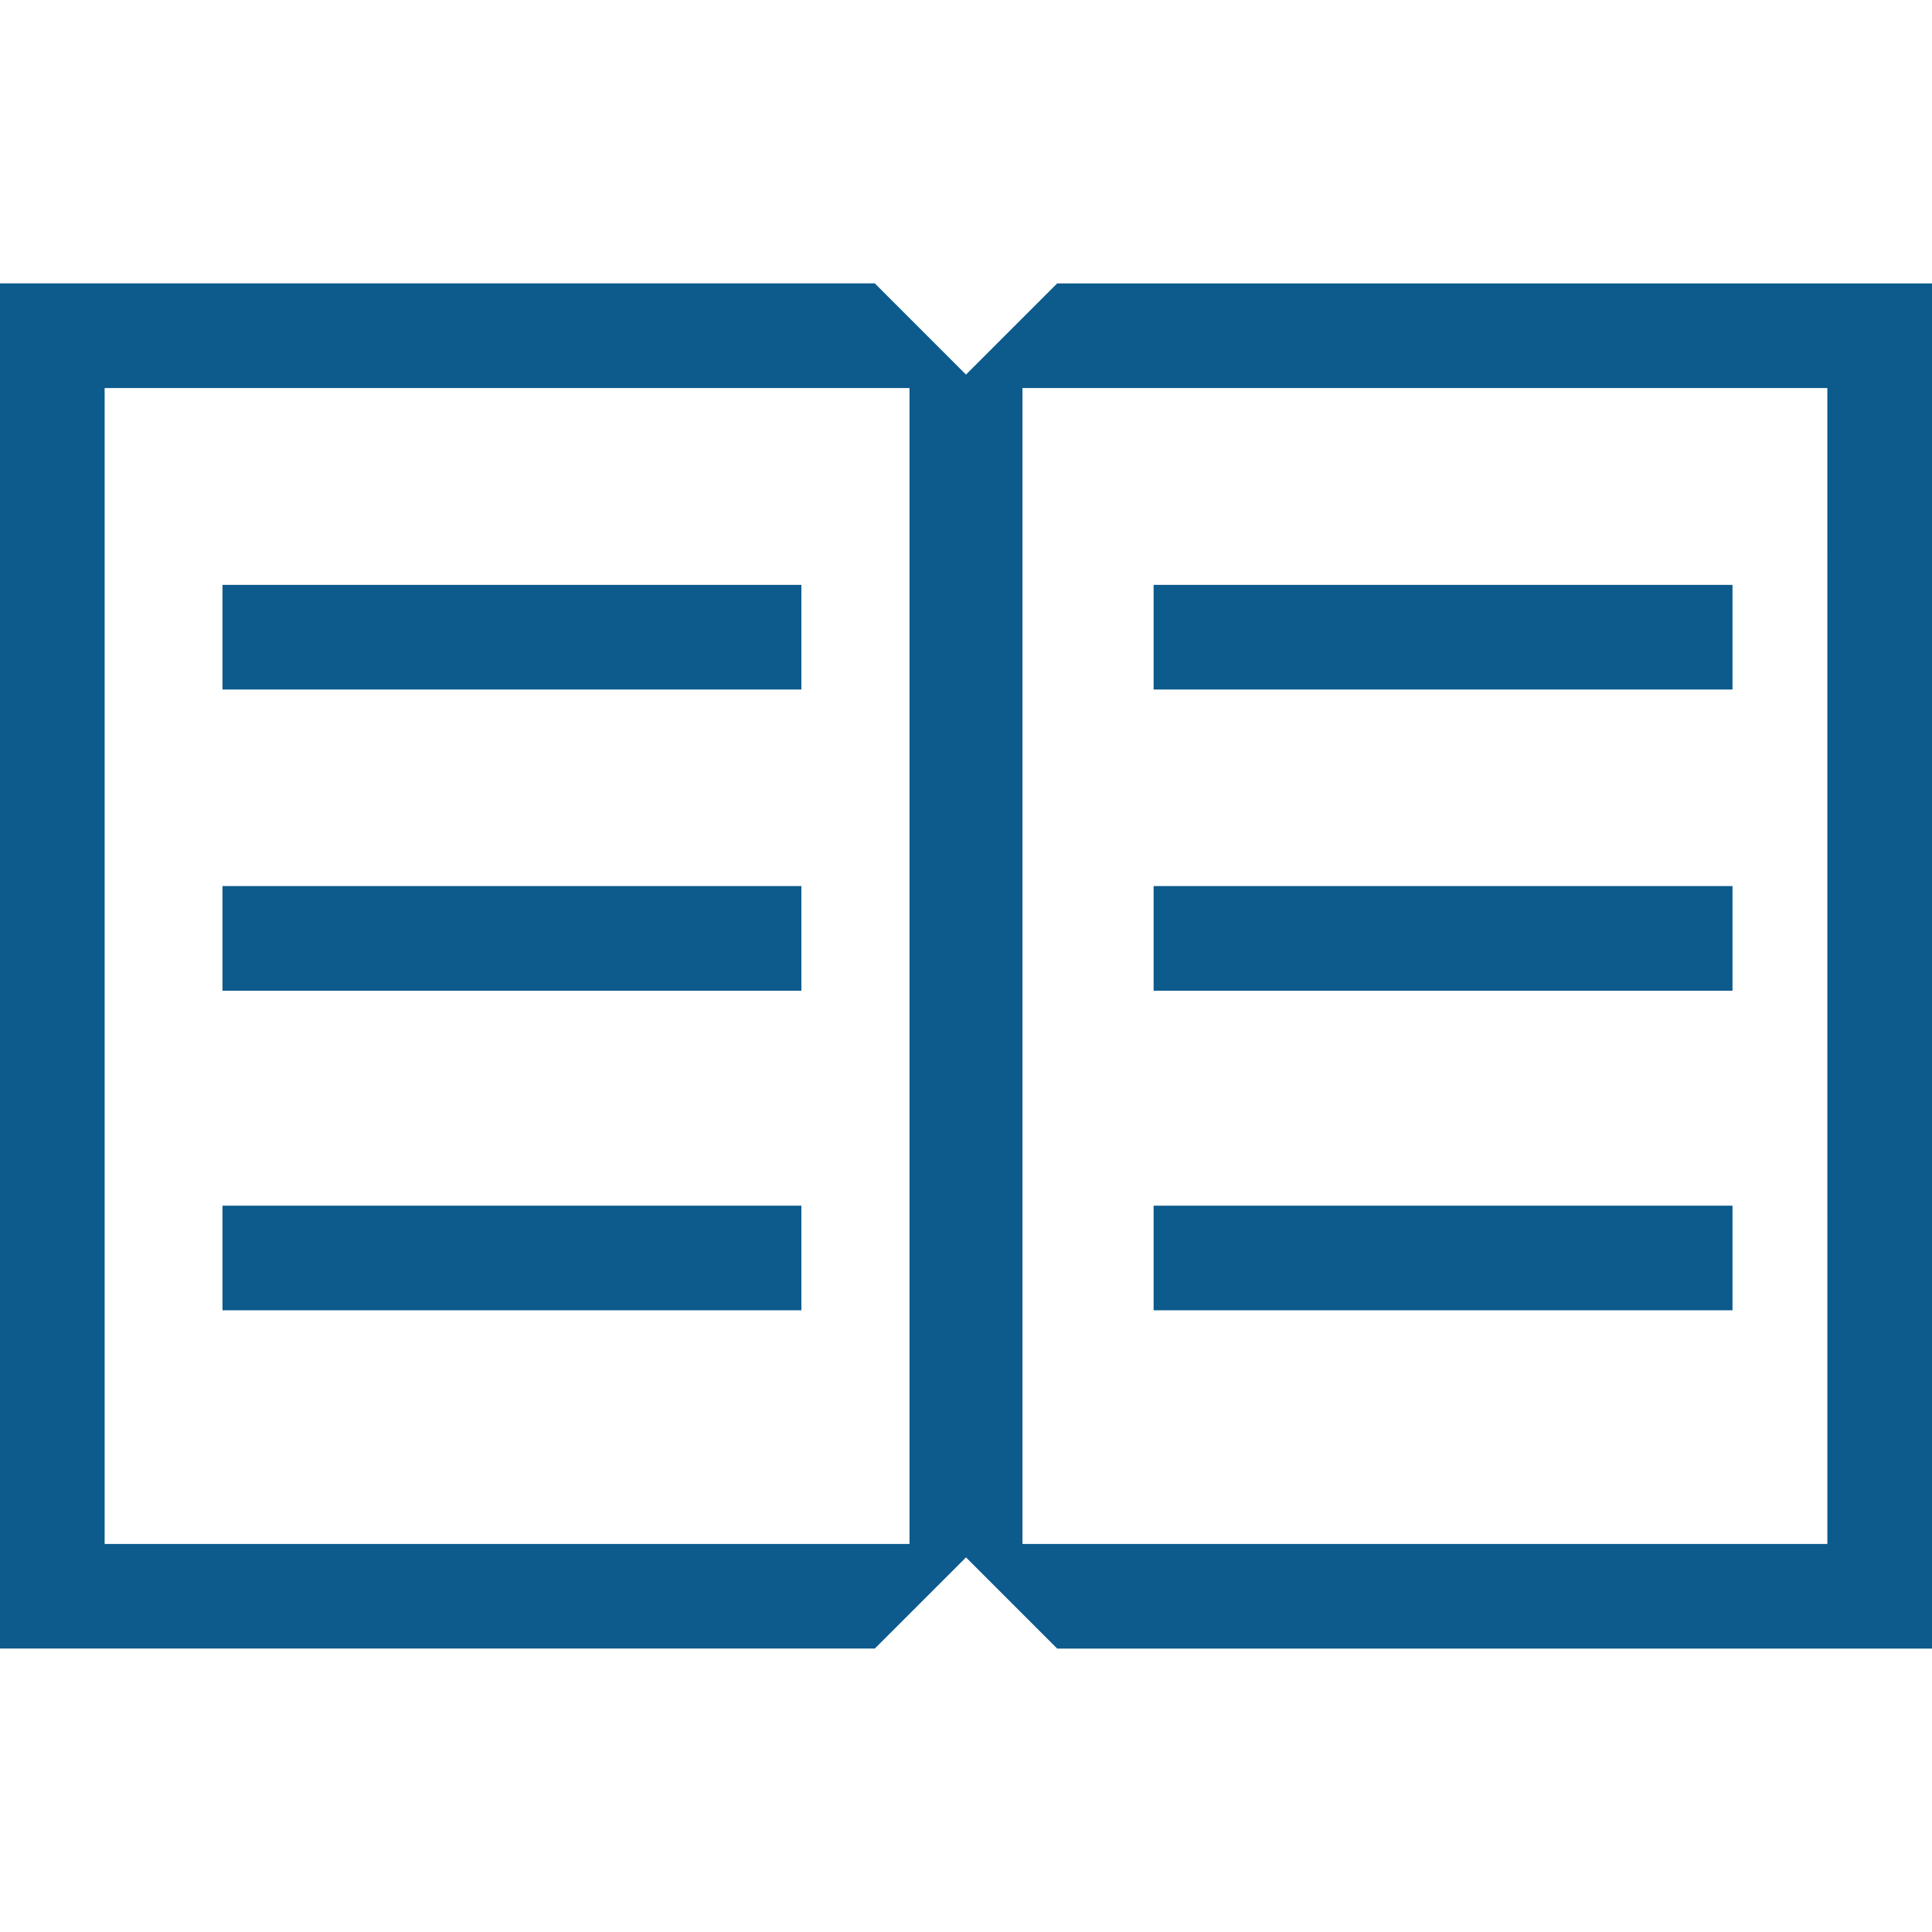
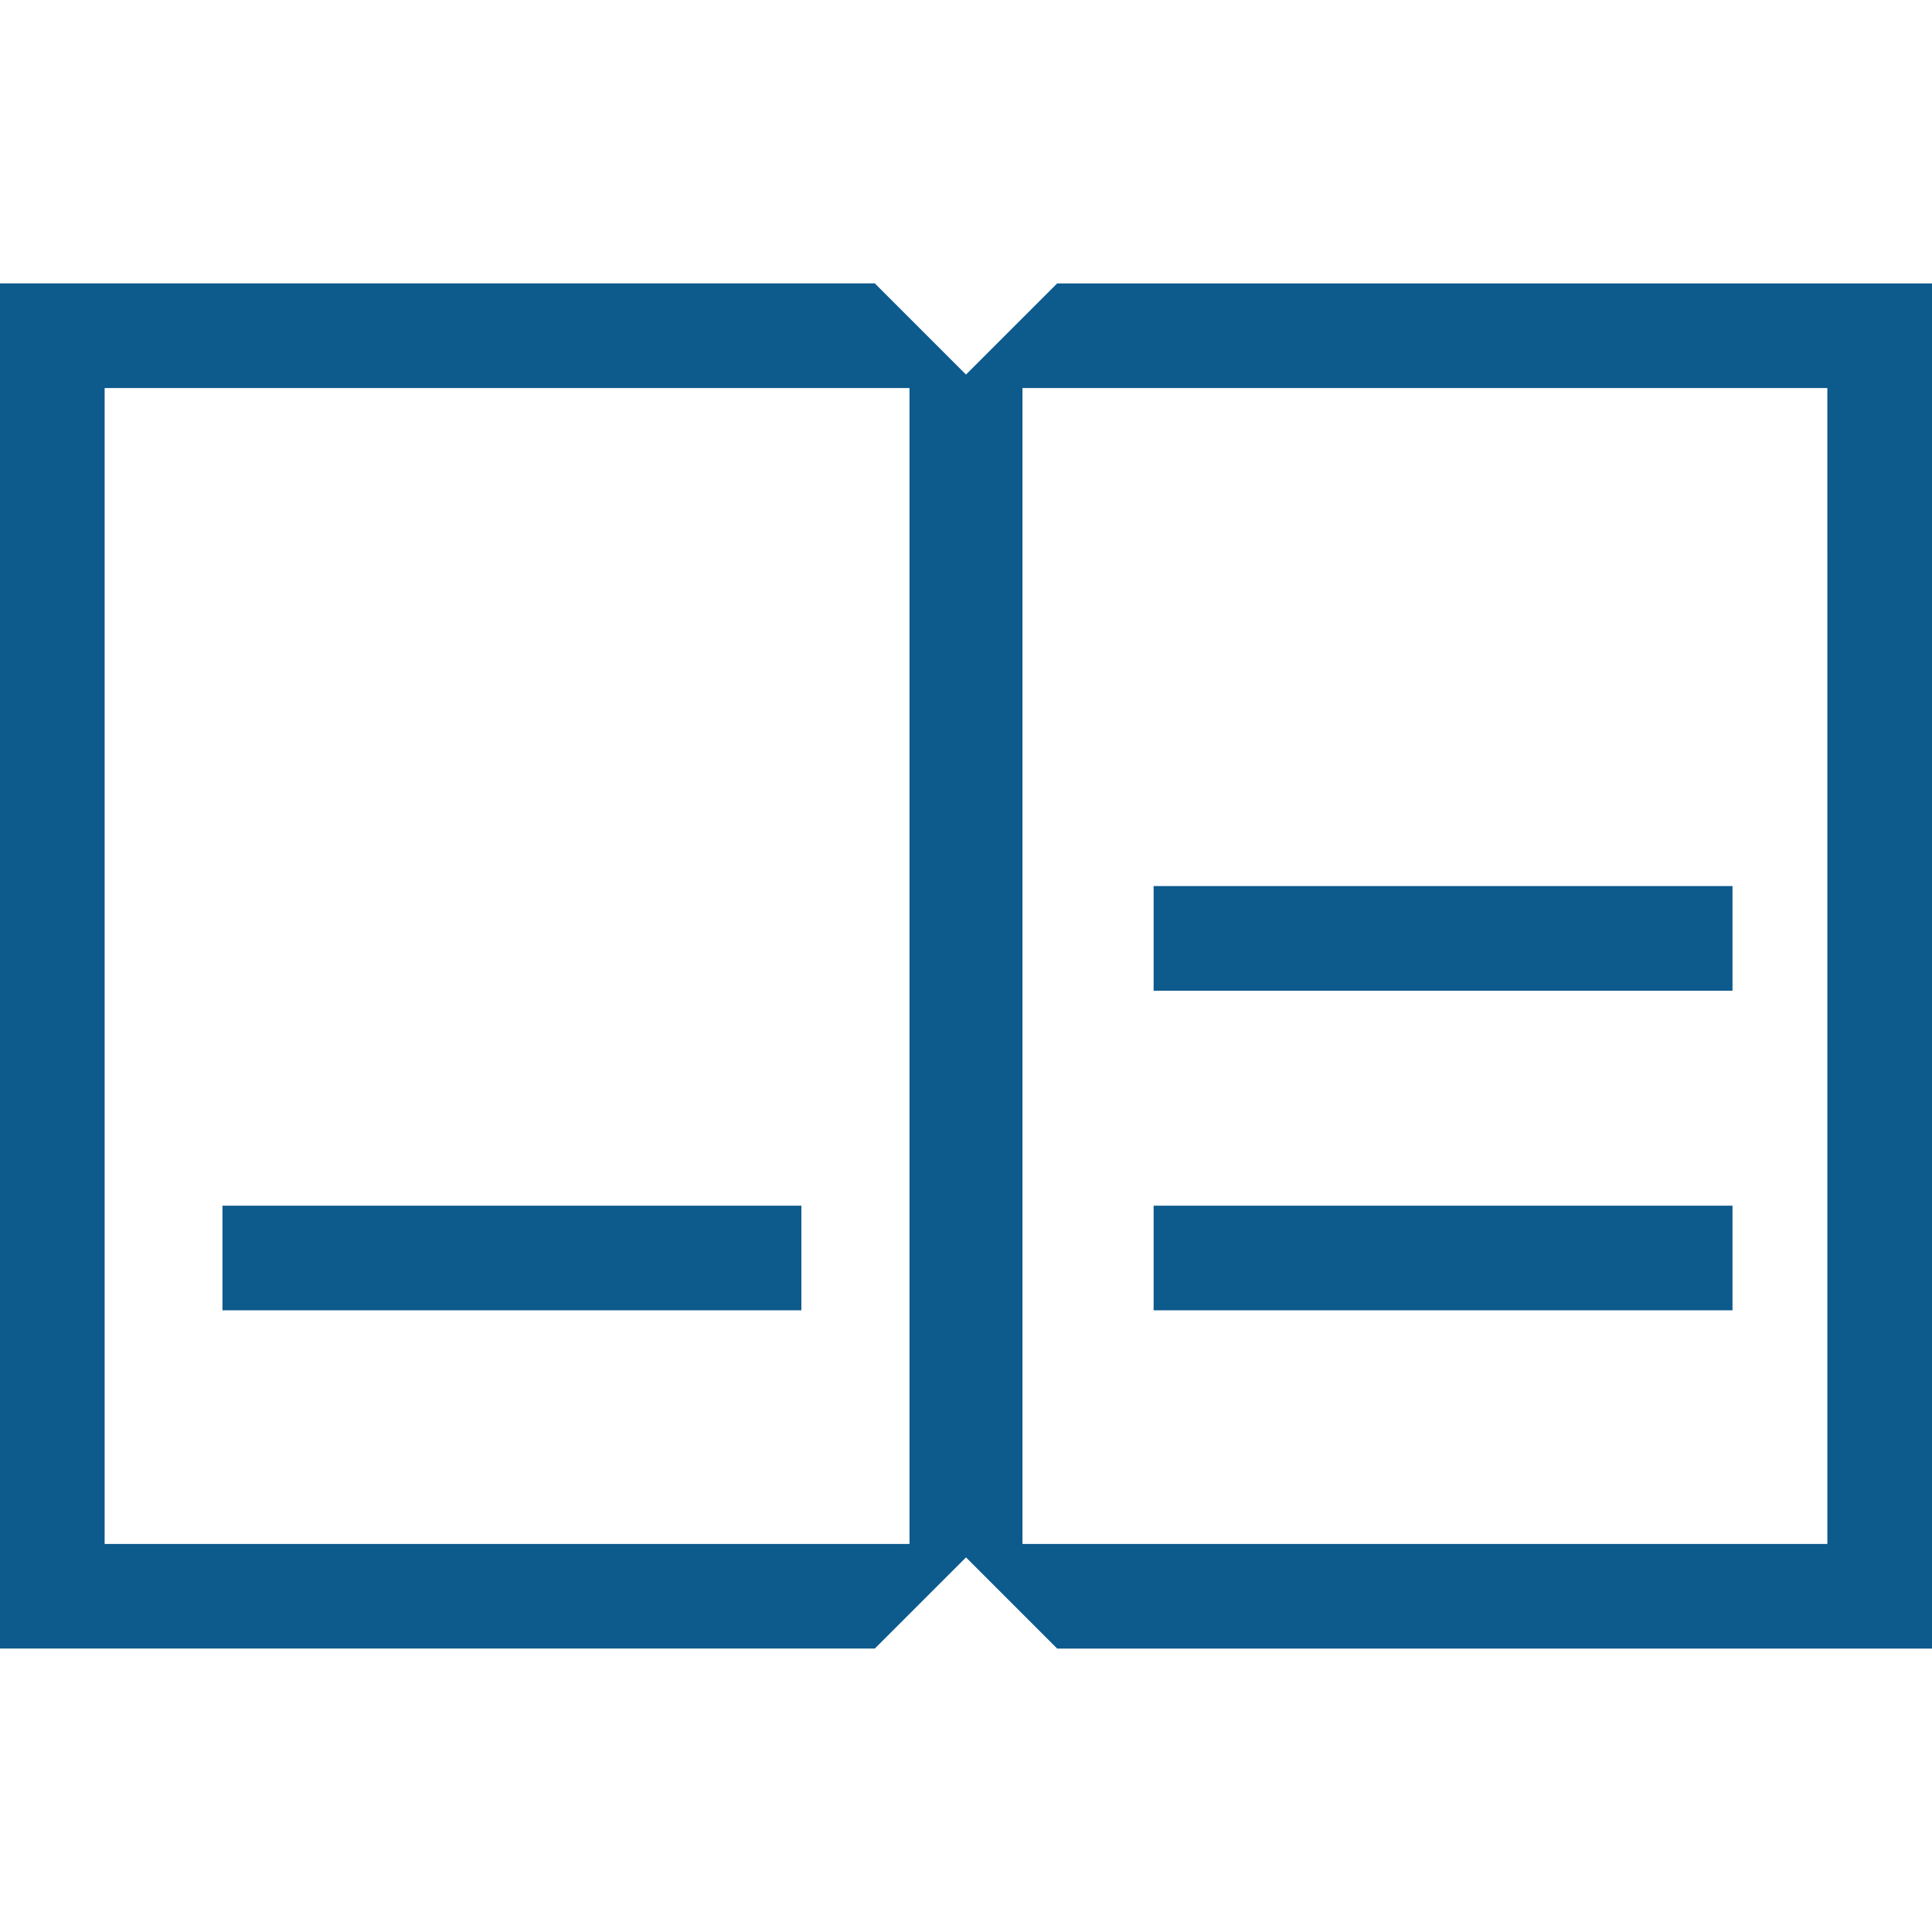
<svg xmlns="http://www.w3.org/2000/svg" width="100" height="100" viewBox="0 0 100 100" fill="none">
  <path d="M100 14.669H54.719L49.999 19.388L45.279 14.668H0V85.328H45.28L50 80.61L54.72 85.33H100V14.669ZM47.076 79.914H5.416V20.084H47.076V79.914ZM94.584 79.914H52.923V20.084H94.583L94.584 79.914Z" fill="#0D5A8C" />
-   <path d="M41.479 30.273H11.516V35.689H41.479V30.273Z" fill="#0D5A8C" />
-   <path d="M41.479 45.863H11.516V51.279H41.479V45.863Z" fill="#0D5A8C" />
  <path d="M41.479 62.406H11.516V67.821H41.479V62.406Z" fill="#0D5A8C" />
-   <path d="M89.674 30.273H59.711V35.689H89.674V30.273Z" fill="#0D5A8C" />
-   <path d="M89.674 45.863H59.711V51.279H89.674V45.863Z" fill="#0D5A8C" />
+   <path d="M89.674 45.863H59.711V51.279H89.674Z" fill="#0D5A8C" />
  <path d="M89.674 62.406H59.711V67.821H89.674V62.406Z" fill="#0D5A8C" />
</svg>